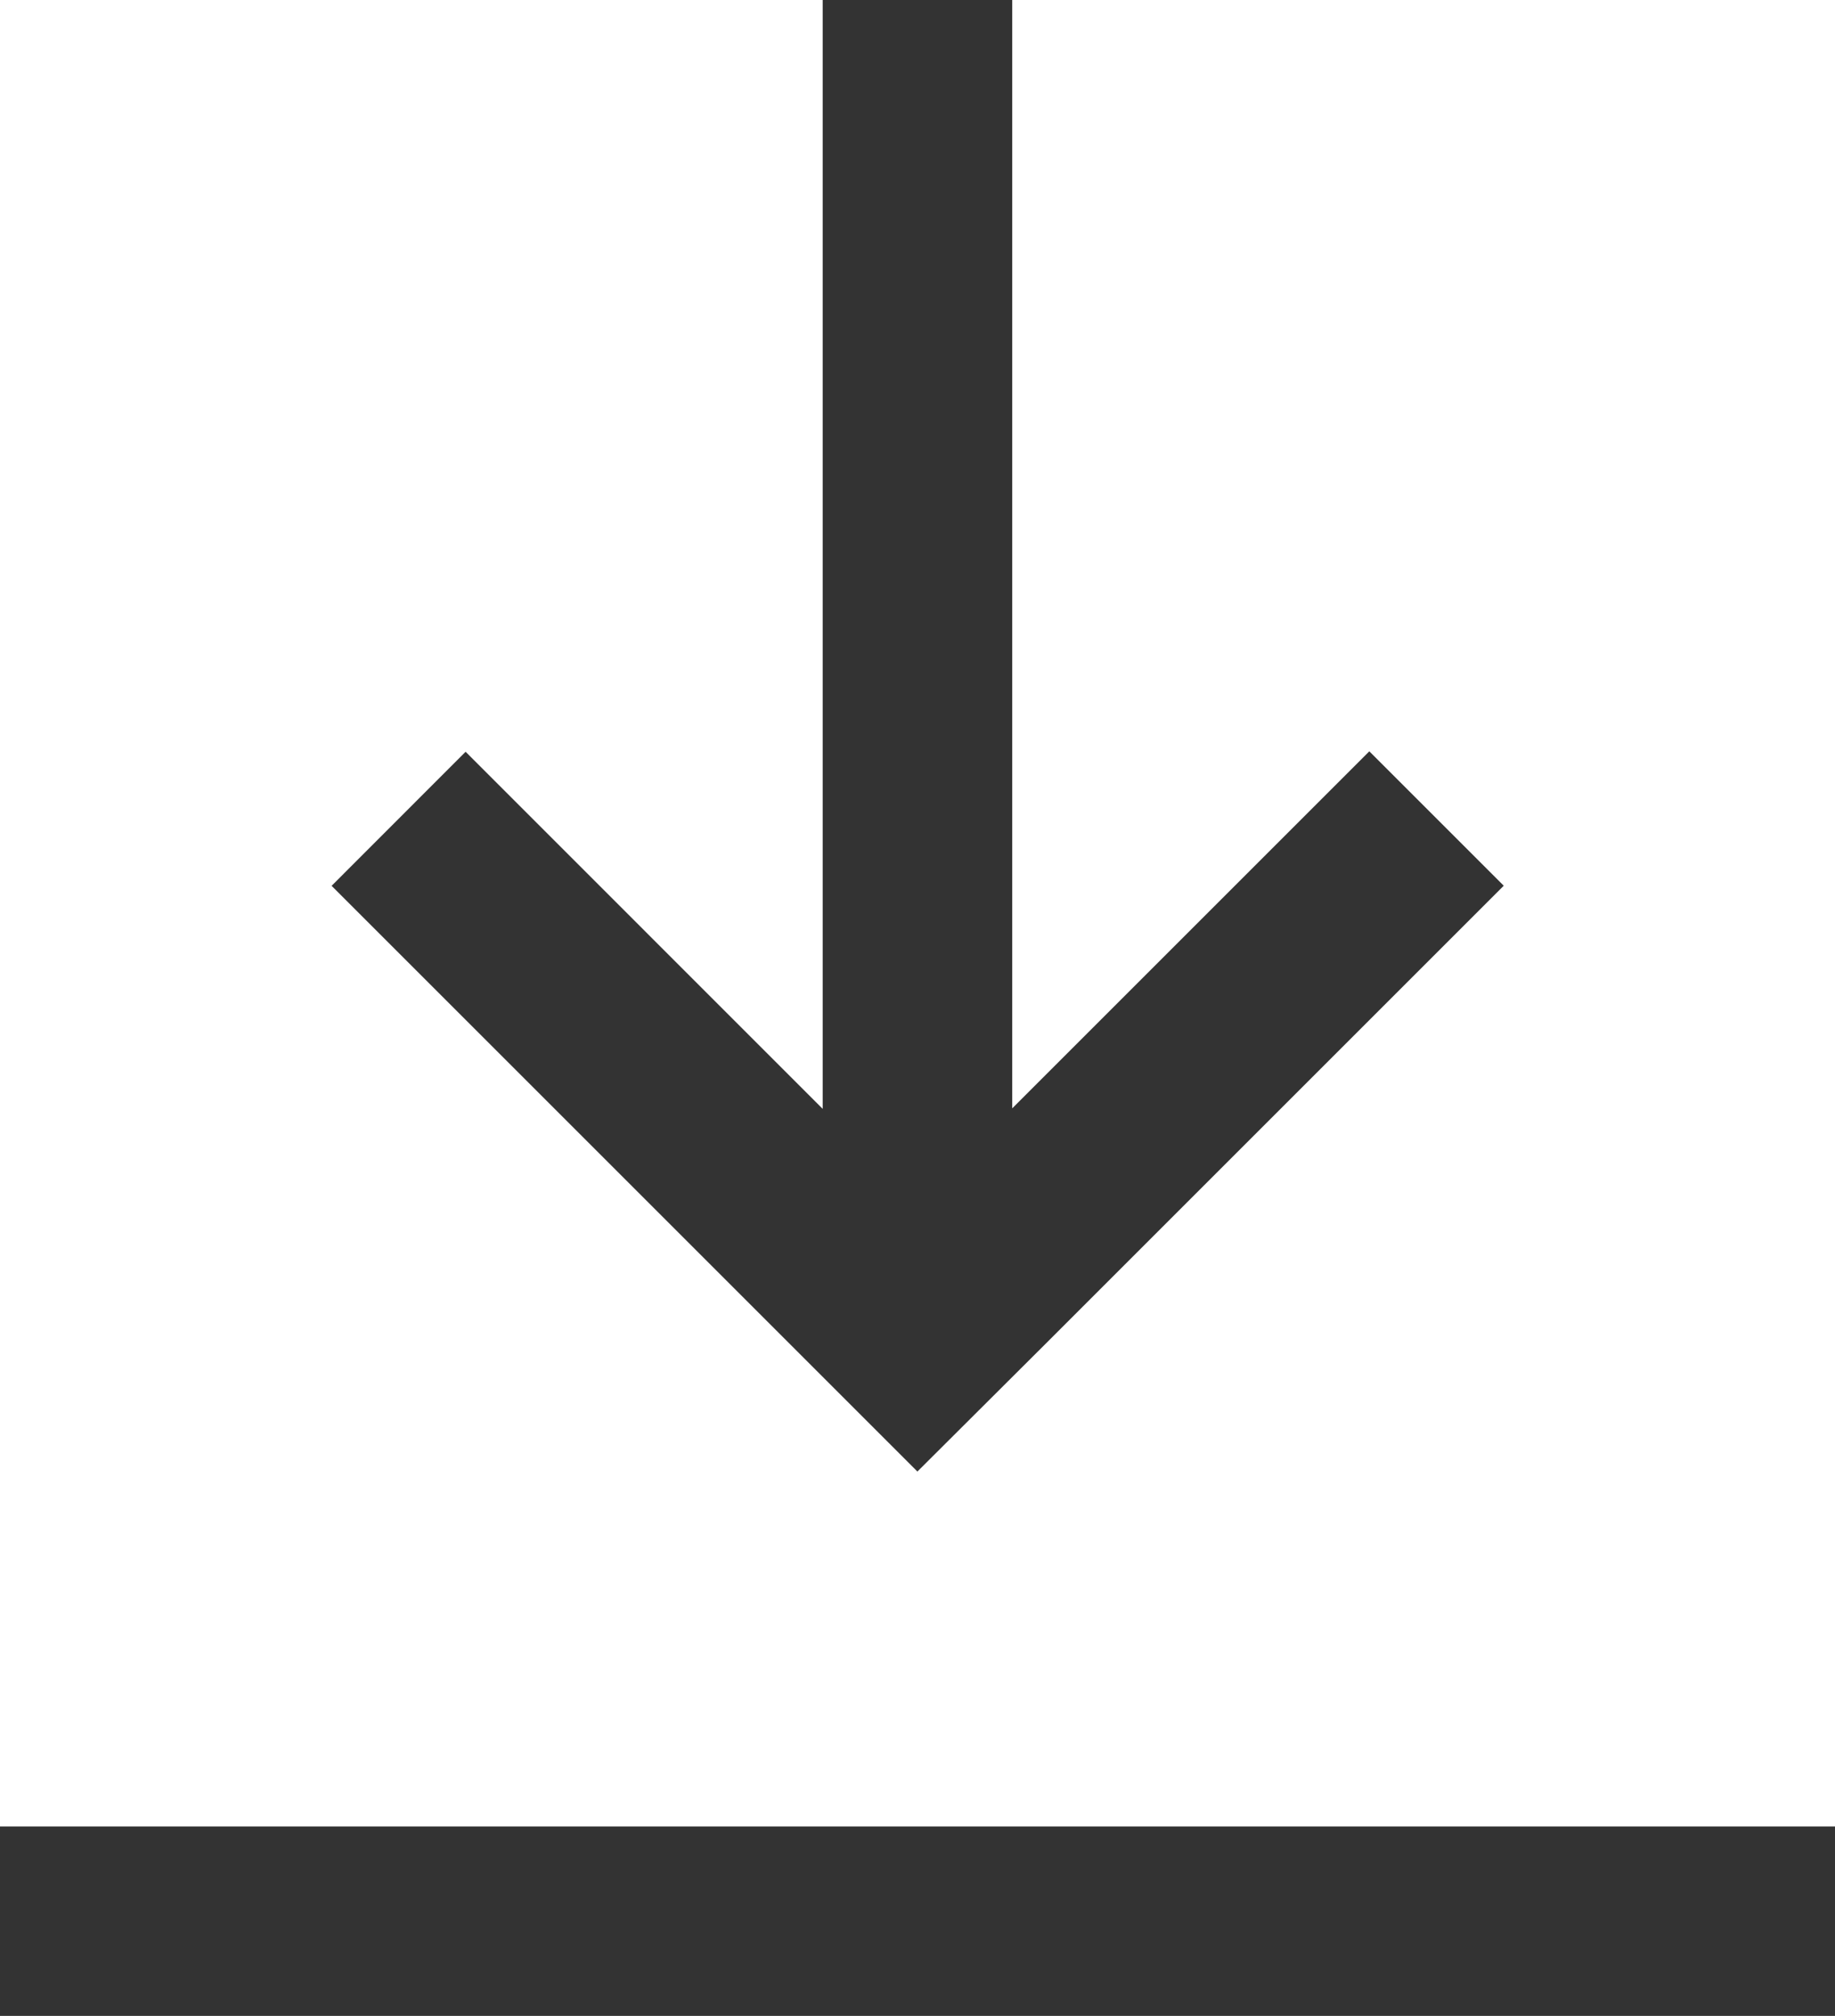
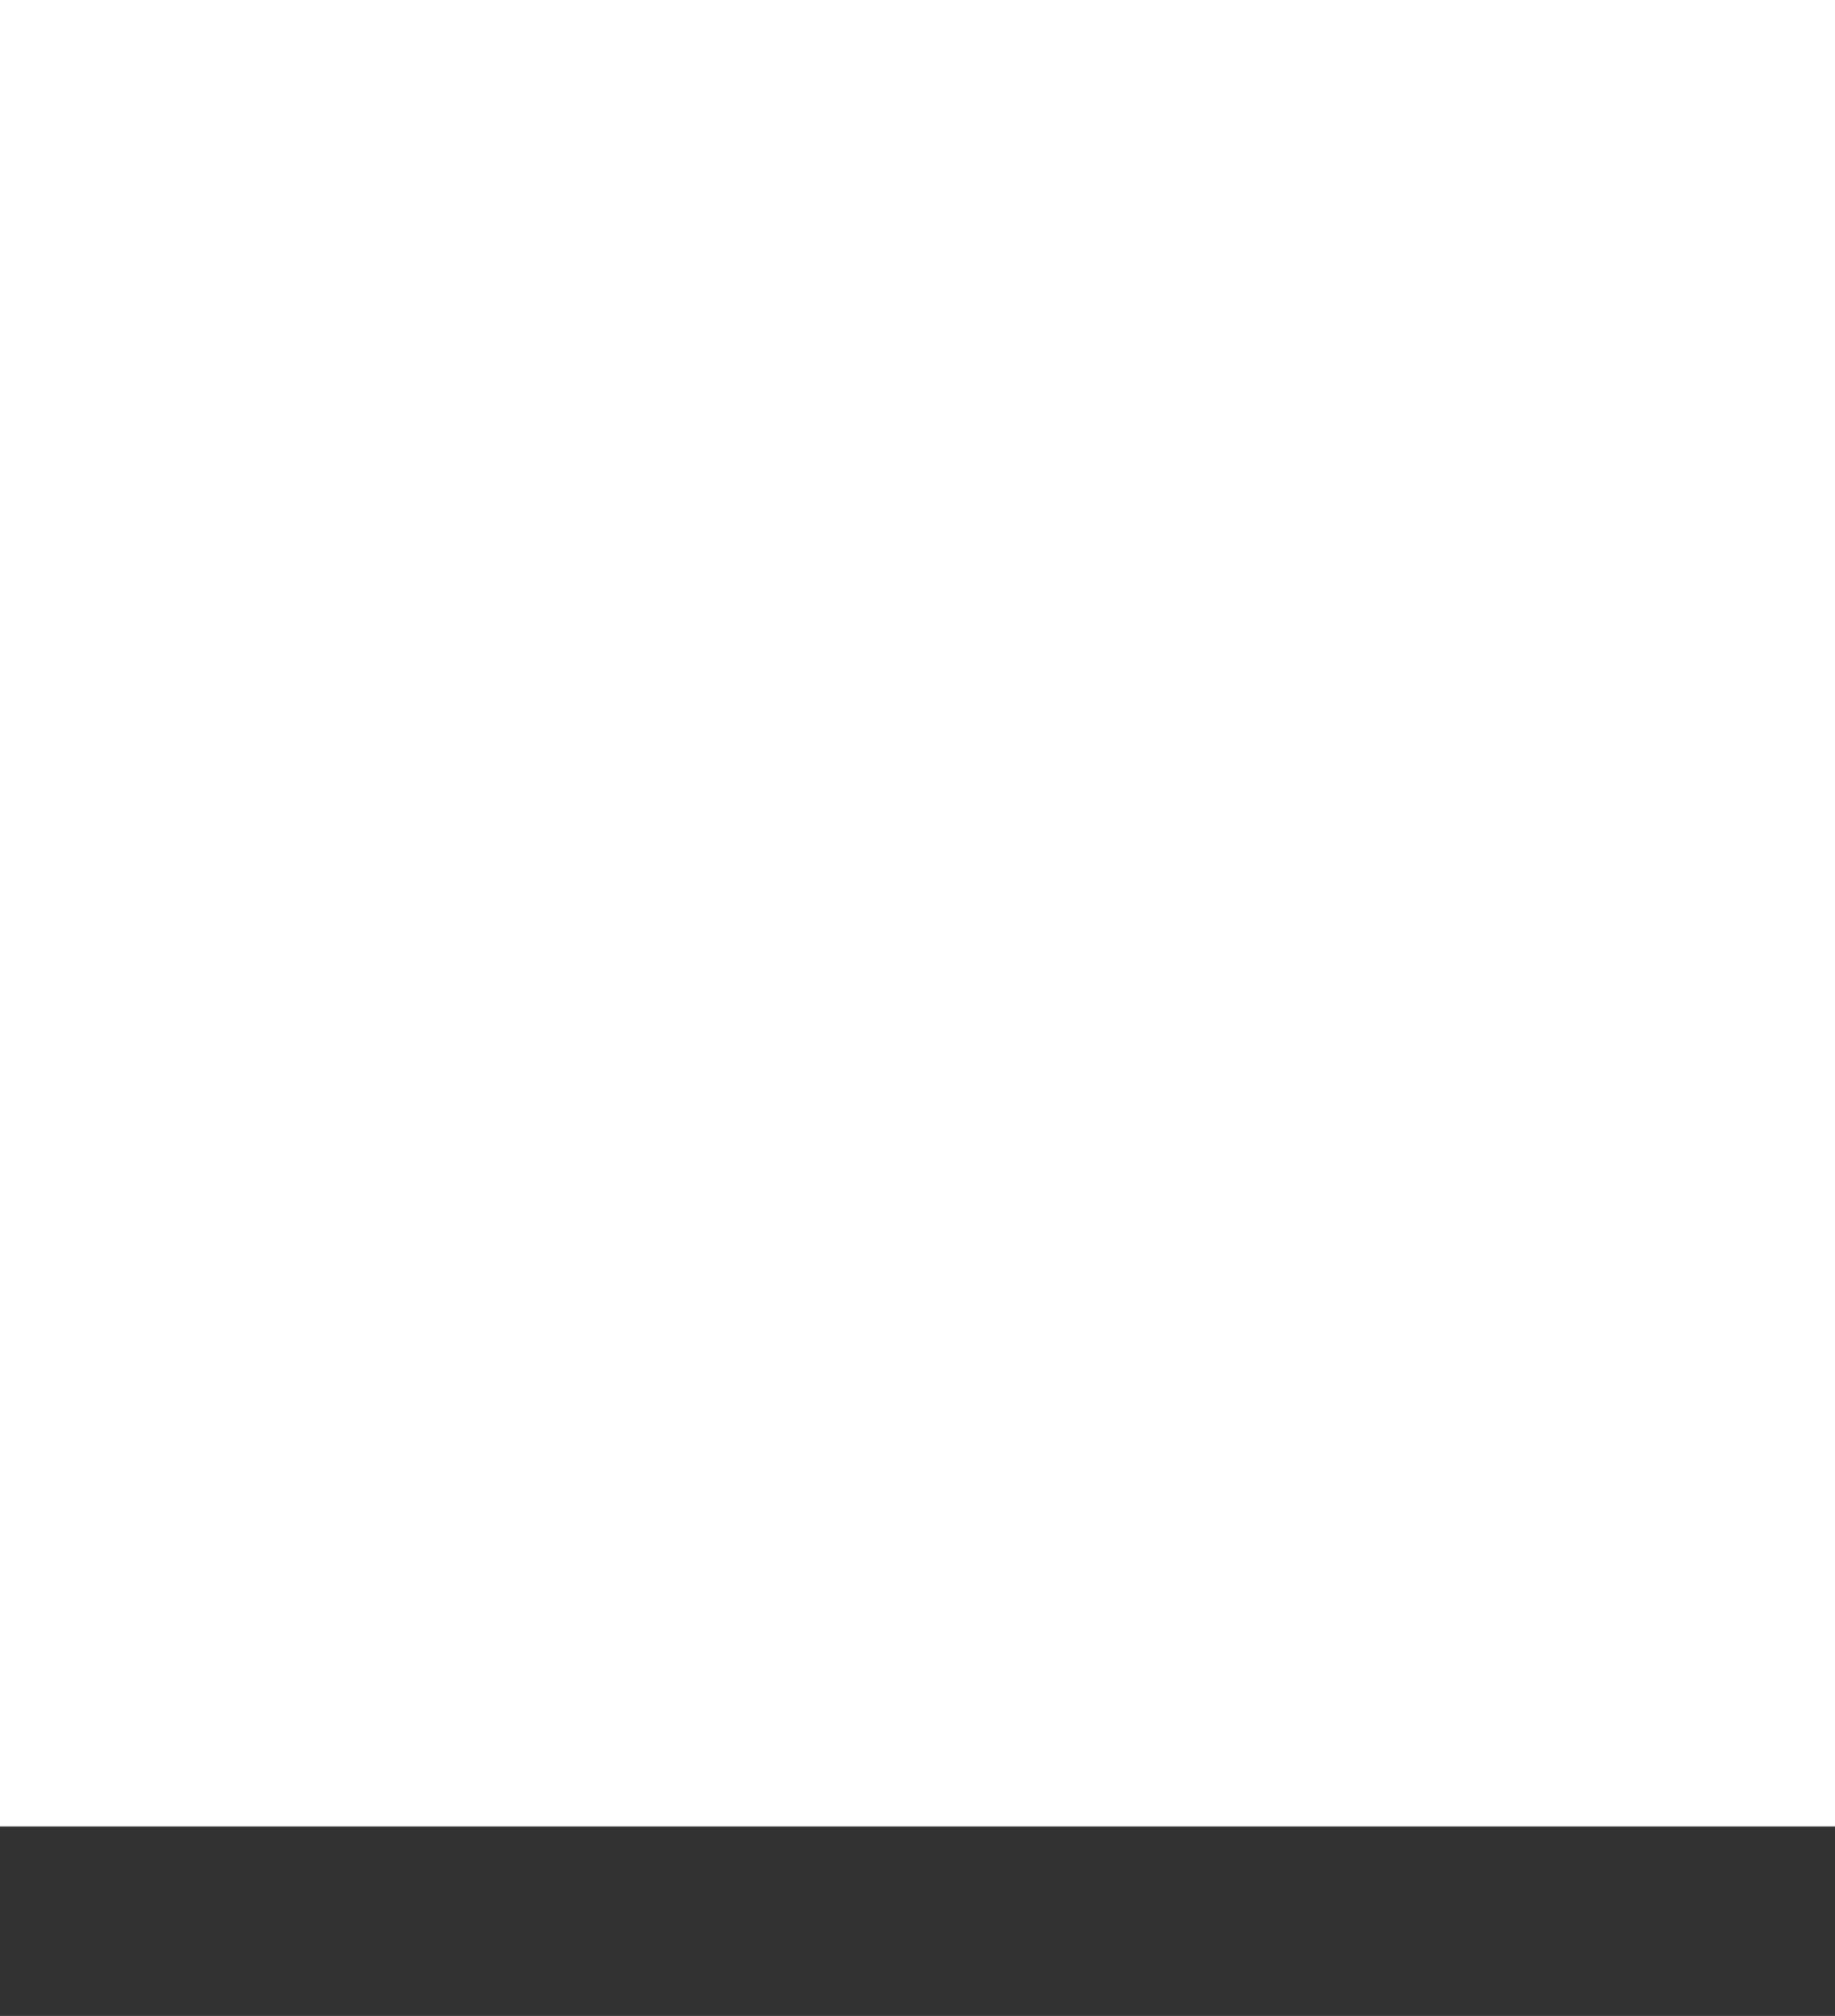
<svg xmlns="http://www.w3.org/2000/svg" id="icon_dl" width="20.474" height="22.496" viewBox="0 0 20.474 22.496">
-   <path id="パス_5179" data-name="パス 5179" d="M10.729,0V12.374L6.745,8.389,5.25,9.885l6.536,6.536,1.5-1.495,5.042-5.042-1.5-1.5-3.984,3.984V0Z" transform="translate(-1.55)" fill="#333" />
  <rect id="長方形_1972" data-name="長方形 1972" width="20.474" height="2.114" transform="translate(0 20.382)" fill="#333" />
</svg>